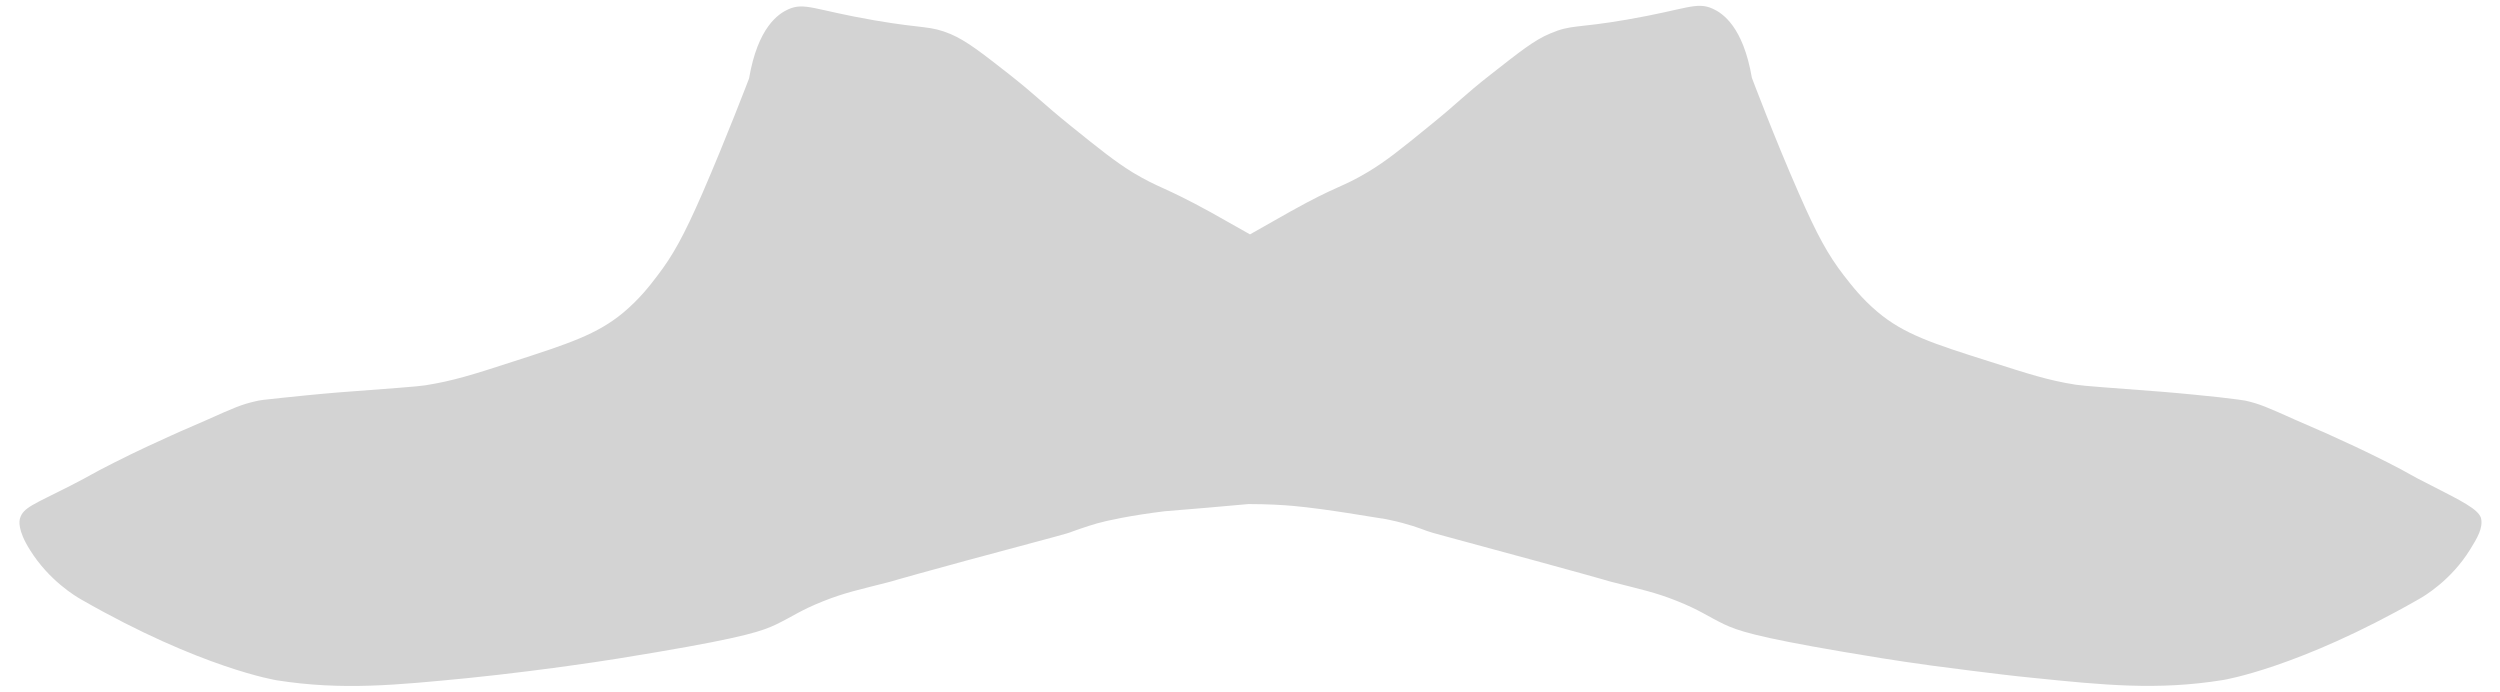
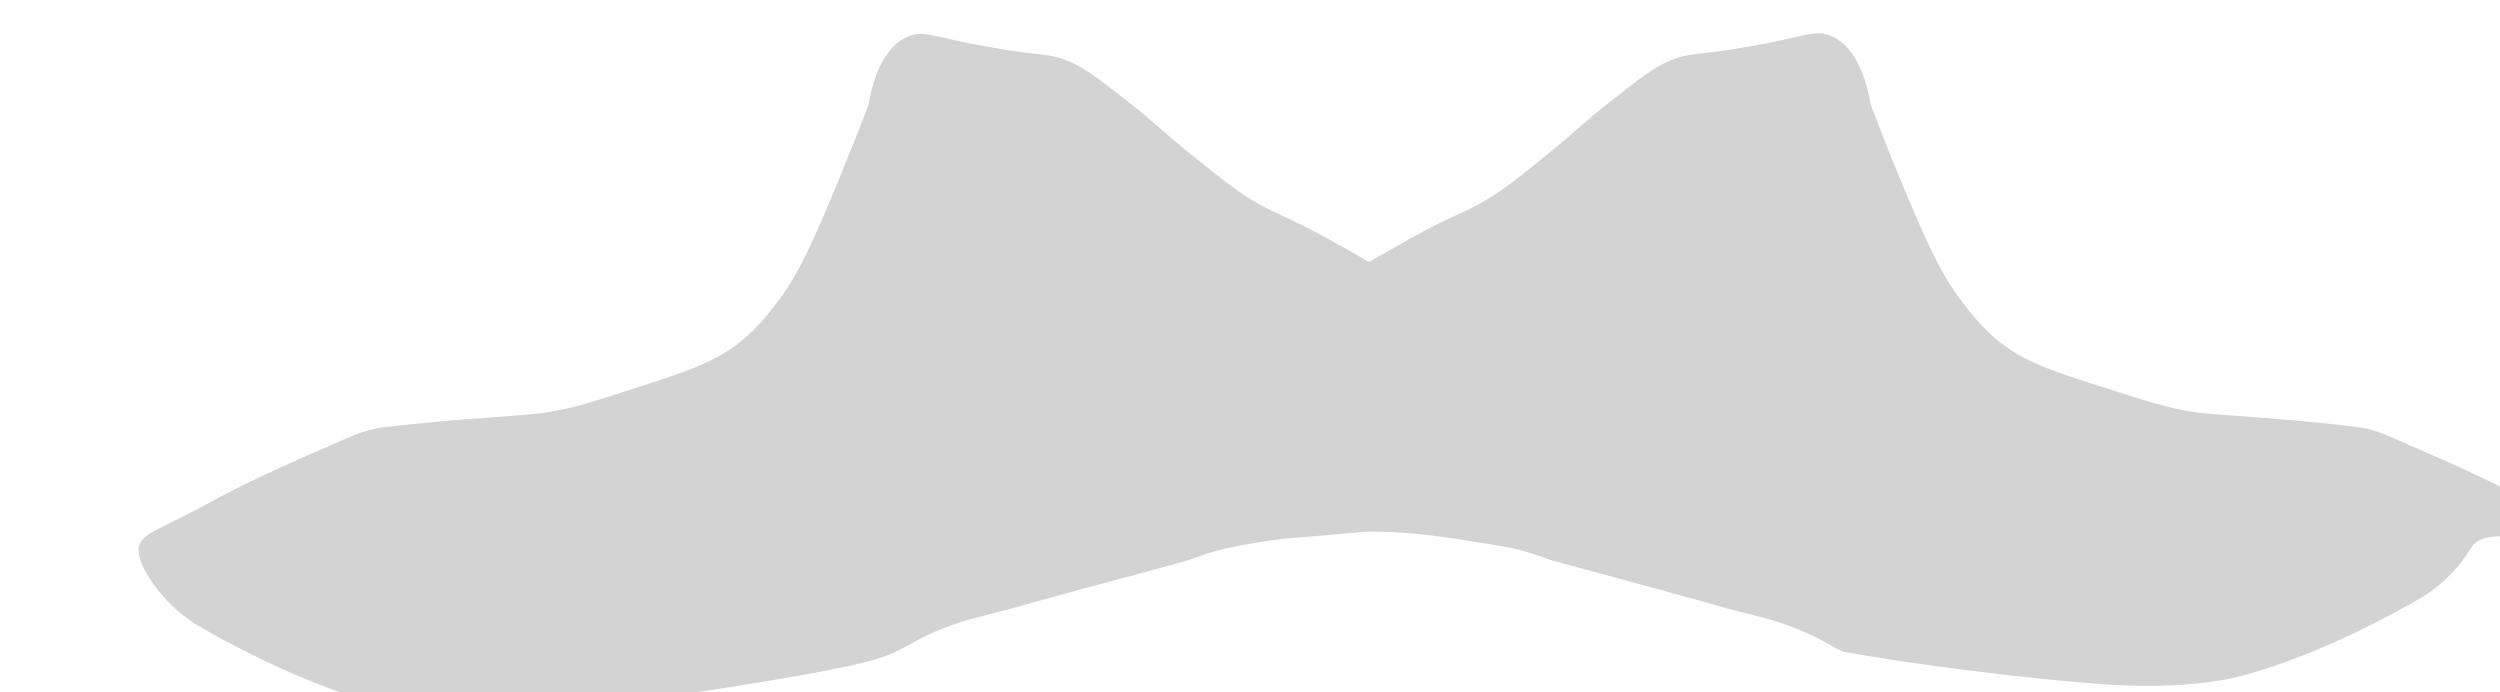
<svg xmlns="http://www.w3.org/2000/svg" version="1.1" id="Layer_1" x="0px" y="0px" viewBox="0 0 800 221.5" style="enable-background:new 0 0 800 221.5;" xml:space="preserve">
  <style type="text/css">
	.st0{fill:#D3D3D3;}
</style>
-   <path class="st0" d="M790.4,175.9c-6,9.7-14.5,14.8-16.5,15.9c-38.5,22-62.5,25.8-62.5,25.8c-21,3.4-38.4,1.6-61-0.7  c-12.2-1.2-28.8-3.5-32.2-3.9c-12.4-1.7-20.6-3.1-28.3-4.4c-28.8-4.9-34-6.9-38.1-8.8c-5.8-2.8-7.7-4.5-15.2-7.5  c-7-2.8-11.6-3.7-20.9-6.1c-2.4-0.6,2.6,0.6-24.5-6.8c-32.6-8.9-32-8.6-34.6-9.5c-2.1-0.8-6.1-2.3-11.8-3.5c-0.8-0.2-1.5-0.3-2-0.4  c-0.4-0.1-0.7-0.1-0.7-0.1c-2.3-0.3-17.3-3-28.2-4c-3.3-0.3-8.3-0.6-14.4-0.6c-8.9,0.8-17.9,1.6-26.8,2.3c-10.7,1.3-18.6,3-21.7,3.9  c-3.5,1-7.6,2.5-7.6,2.5c-2.6,1-2,0.7-34.6,9.5c-27.1,7.4-22.1,6.2-24.5,6.8c-9.3,2.4-13.9,3.3-20.9,6.1c-7.5,3-9.4,4.7-15.2,7.5  c-4.1,1.9-9.2,3.9-38.1,8.8c-7.7,1.3-15.9,2.7-28.3,4.4c-3.4,0.5-20,2.7-32.2,3.9c-22.7,2.2-40,4-61,0.7c0,0-24.1-3.8-62.5-25.8  c-1.8-1-10.4-6.1-16.5-15.9c-4.1-6.5-3.4-9.4-3.2-10.1c1-3.5,4.4-4.5,16-10.4c7.8-4,5.9-3.3,14-7.4c7.7-3.9,13.9-6.7,18.1-8.6  c3.9-1.8,1.6-0.7,11.4-5c8.7-3.9,11.4-5.1,15.9-6.1c1.2-0.3,2.4-0.5,8.5-1.1c11.3-1.2,17.7-1.7,17.7-1.7c17.1-1.3,25.6-1.9,28.1-2.3  c8.8-1.4,15.2-3.4,27.8-7.5c18-5.8,27.2-8.8,35.6-15.8c5.1-4.3,8.3-8.4,10.8-11.7c5-6.5,8.5-12.8,14.4-26.3  c7.6-17.5,15-36.9,15-36.9c2.8-16.4,9.4-20.7,12.5-22.1c5.3-2.4,8.4,0.2,27.6,3.5c16.2,2.8,17.6,1.6,24.4,4.4  c5.1,2.2,9.7,5.8,18.9,13c9.1,7.2,9.9,8.6,19.8,16.6c9.2,7.4,13.8,11.1,19.6,14.7c8.7,5.2,9.6,4.3,24.9,12.7  c0.2,0.1,0.5,0.3,12.6,7.1c12.4-7,12.7-7.2,12.9-7.3c15.2-8.5,16.2-7.5,24.9-12.7c5.8-3.5,10.4-7.2,19.6-14.7  c9.9-8,10.7-9.5,19.8-16.6c9.2-7.2,13.8-10.9,18.9-13c6.8-2.9,8.2-1.6,24.4-4.4c19.2-3.3,22.3-5.9,27.6-3.5  c3.1,1.4,9.7,5.7,12.5,22.1c0,0,7.3,19.4,15,36.9c5.9,13.5,9.4,19.8,14.4,26.3c2.5,3.2,5.7,7.4,10.8,11.7  c8.4,7.1,17.6,10.1,35.6,15.8c12.6,4,18.9,6.1,27.8,7.5c2.5,0.4,11.1,1,28.1,2.3c0,0,6.4,0.5,17.7,1.7c6.1,0.7,7.2,0.9,8.5,1.1  c4.5,1,7.2,2.2,15.9,6.1c9.7,4.3,7.5,3.2,11.4,5c4.2,1.9,10.4,4.7,18.1,8.6c8.1,4.1,6.2,3.5,14,7.4c10,5.1,15,7.6,16,10.4  C794.7,168.9,792.7,172.2,790.4,175.9z" />
+   <path class="st0" d="M790.4,175.9c-6,9.7-14.5,14.8-16.5,15.9c-38.5,22-62.5,25.8-62.5,25.8c-21,3.4-38.4,1.6-61-0.7  c-12.2-1.2-28.8-3.5-32.2-3.9c-12.4-1.7-20.6-3.1-28.3-4.4c-5.8-2.8-7.7-4.5-15.2-7.5  c-7-2.8-11.6-3.7-20.9-6.1c-2.4-0.6,2.6,0.6-24.5-6.8c-32.6-8.9-32-8.6-34.6-9.5c-2.1-0.8-6.1-2.3-11.8-3.5c-0.8-0.2-1.5-0.3-2-0.4  c-0.4-0.1-0.7-0.1-0.7-0.1c-2.3-0.3-17.3-3-28.2-4c-3.3-0.3-8.3-0.6-14.4-0.6c-8.9,0.8-17.9,1.6-26.8,2.3c-10.7,1.3-18.6,3-21.7,3.9  c-3.5,1-7.6,2.5-7.6,2.5c-2.6,1-2,0.7-34.6,9.5c-27.1,7.4-22.1,6.2-24.5,6.8c-9.3,2.4-13.9,3.3-20.9,6.1c-7.5,3-9.4,4.7-15.2,7.5  c-4.1,1.9-9.2,3.9-38.1,8.8c-7.7,1.3-15.9,2.7-28.3,4.4c-3.4,0.5-20,2.7-32.2,3.9c-22.7,2.2-40,4-61,0.7c0,0-24.1-3.8-62.5-25.8  c-1.8-1-10.4-6.1-16.5-15.9c-4.1-6.5-3.4-9.4-3.2-10.1c1-3.5,4.4-4.5,16-10.4c7.8-4,5.9-3.3,14-7.4c7.7-3.9,13.9-6.7,18.1-8.6  c3.9-1.8,1.6-0.7,11.4-5c8.7-3.9,11.4-5.1,15.9-6.1c1.2-0.3,2.4-0.5,8.5-1.1c11.3-1.2,17.7-1.7,17.7-1.7c17.1-1.3,25.6-1.9,28.1-2.3  c8.8-1.4,15.2-3.4,27.8-7.5c18-5.8,27.2-8.8,35.6-15.8c5.1-4.3,8.3-8.4,10.8-11.7c5-6.5,8.5-12.8,14.4-26.3  c7.6-17.5,15-36.9,15-36.9c2.8-16.4,9.4-20.7,12.5-22.1c5.3-2.4,8.4,0.2,27.6,3.5c16.2,2.8,17.6,1.6,24.4,4.4  c5.1,2.2,9.7,5.8,18.9,13c9.1,7.2,9.9,8.6,19.8,16.6c9.2,7.4,13.8,11.1,19.6,14.7c8.7,5.2,9.6,4.3,24.9,12.7  c0.2,0.1,0.5,0.3,12.6,7.1c12.4-7,12.7-7.2,12.9-7.3c15.2-8.5,16.2-7.5,24.9-12.7c5.8-3.5,10.4-7.2,19.6-14.7  c9.9-8,10.7-9.5,19.8-16.6c9.2-7.2,13.8-10.9,18.9-13c6.8-2.9,8.2-1.6,24.4-4.4c19.2-3.3,22.3-5.9,27.6-3.5  c3.1,1.4,9.7,5.7,12.5,22.1c0,0,7.3,19.4,15,36.9c5.9,13.5,9.4,19.8,14.4,26.3c2.5,3.2,5.7,7.4,10.8,11.7  c8.4,7.1,17.6,10.1,35.6,15.8c12.6,4,18.9,6.1,27.8,7.5c2.5,0.4,11.1,1,28.1,2.3c0,0,6.4,0.5,17.7,1.7c6.1,0.7,7.2,0.9,8.5,1.1  c4.5,1,7.2,2.2,15.9,6.1c9.7,4.3,7.5,3.2,11.4,5c4.2,1.9,10.4,4.7,18.1,8.6c8.1,4.1,6.2,3.5,14,7.4c10,5.1,15,7.6,16,10.4  C794.7,168.9,792.7,172.2,790.4,175.9z" />
</svg>